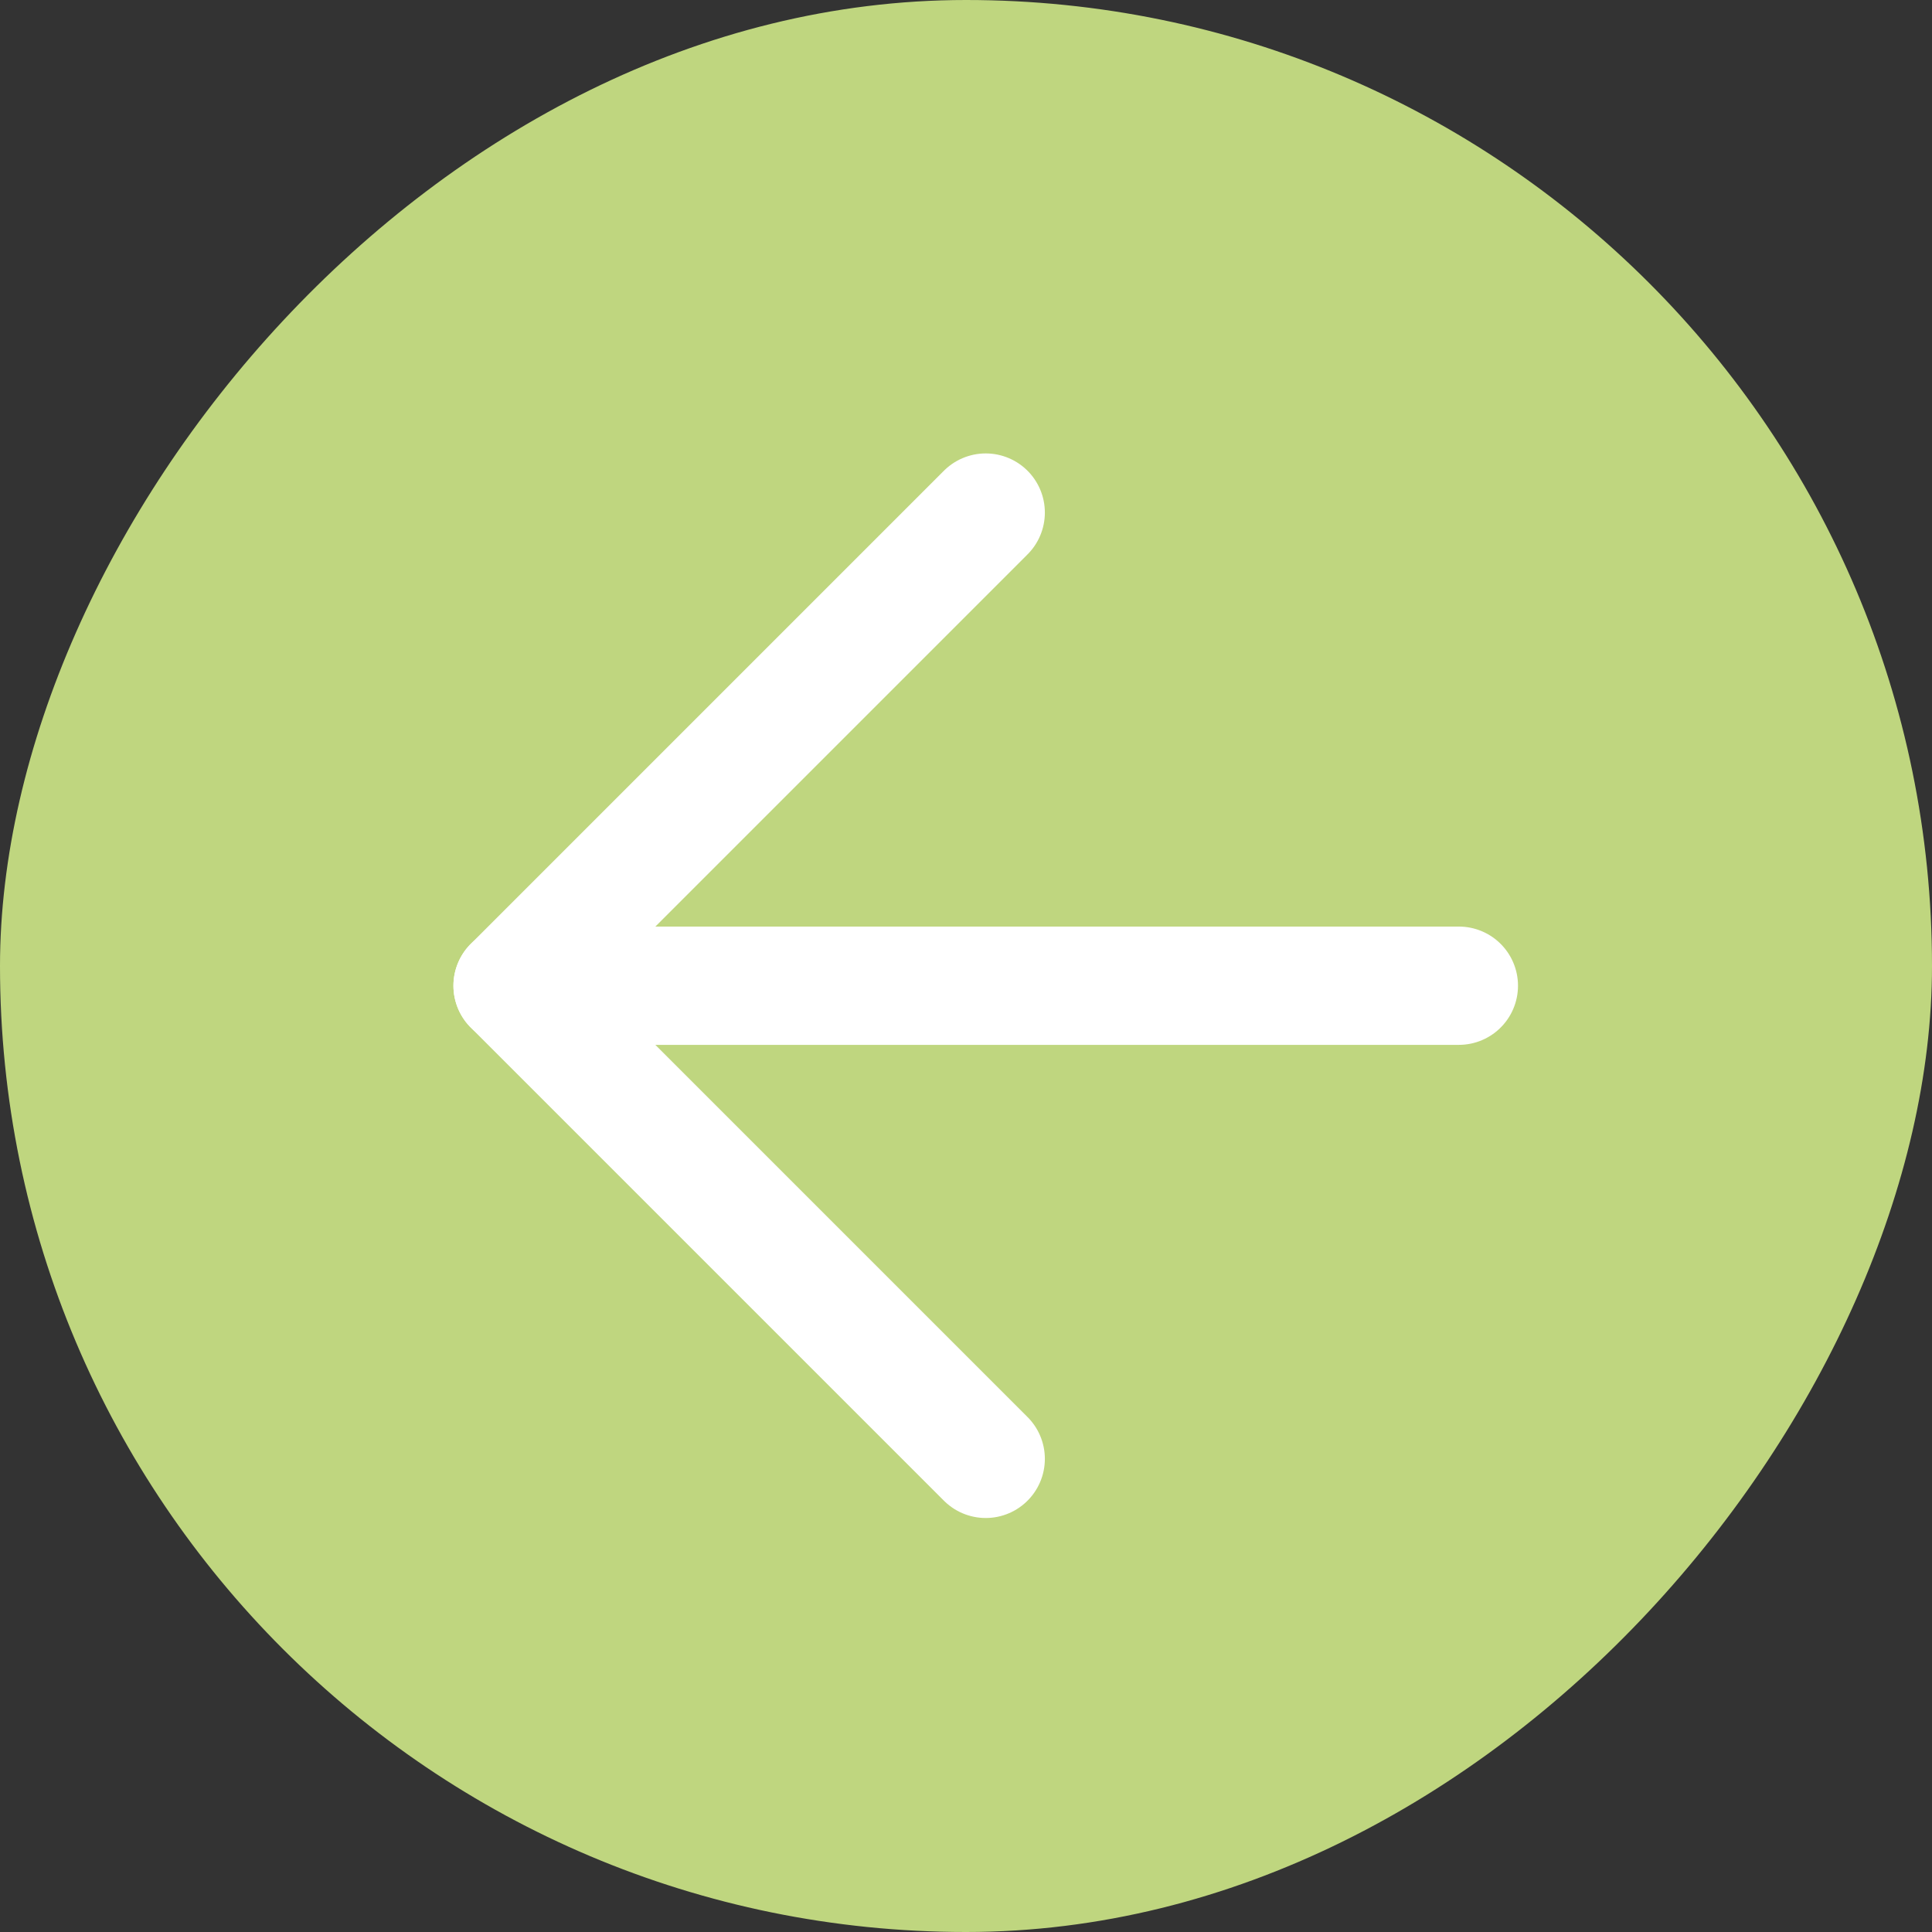
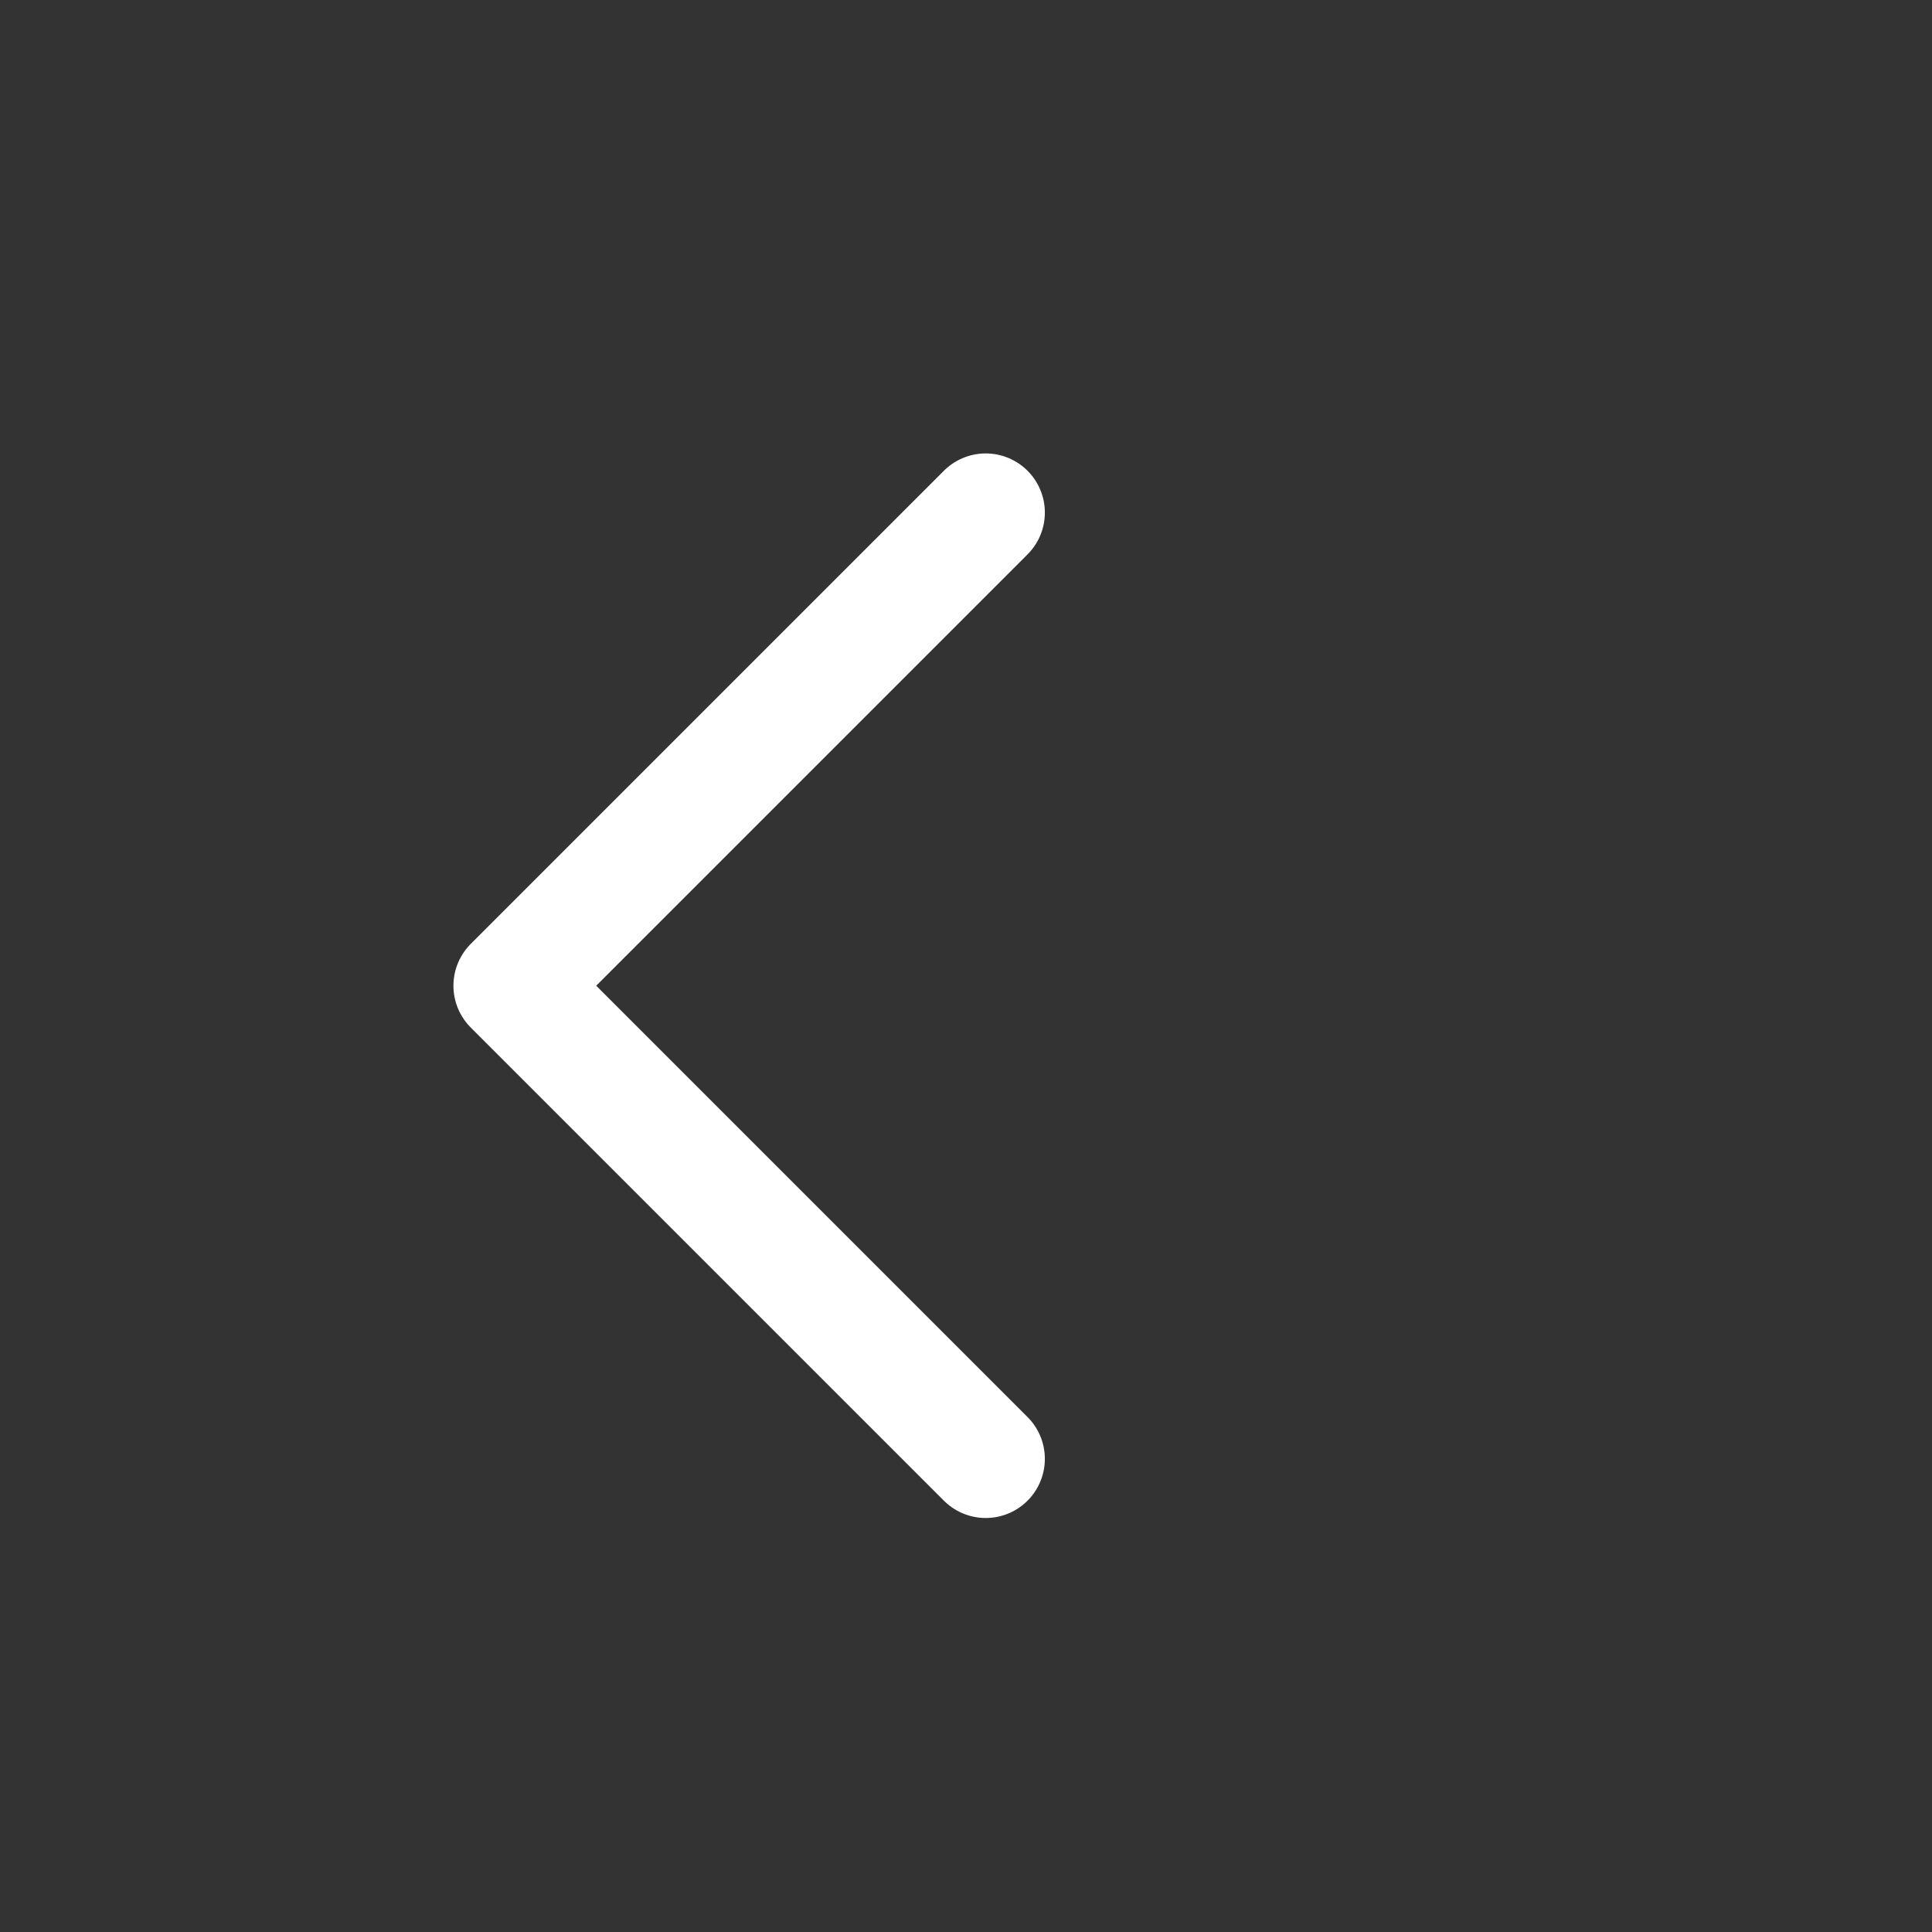
<svg xmlns="http://www.w3.org/2000/svg" width="49" height="49" viewBox="0 0 49 49" fill="none">
  <rect x="0" y="0" width="49" height="49" fill="#333333" stroke="none" />
-   <rect width="49" height="49" rx="24.5" transform="matrix(-1 0 0 1 49 0)" fill="#BFD67F" />
-   <path d="M37 25H13" stroke="white" stroke-width="3" stroke-linecap="round" stroke-linejoin="round" />
  <path d="M25 13L13 25L25 37" stroke="white" stroke-width="3" stroke-linecap="round" stroke-linejoin="round" />
</svg>